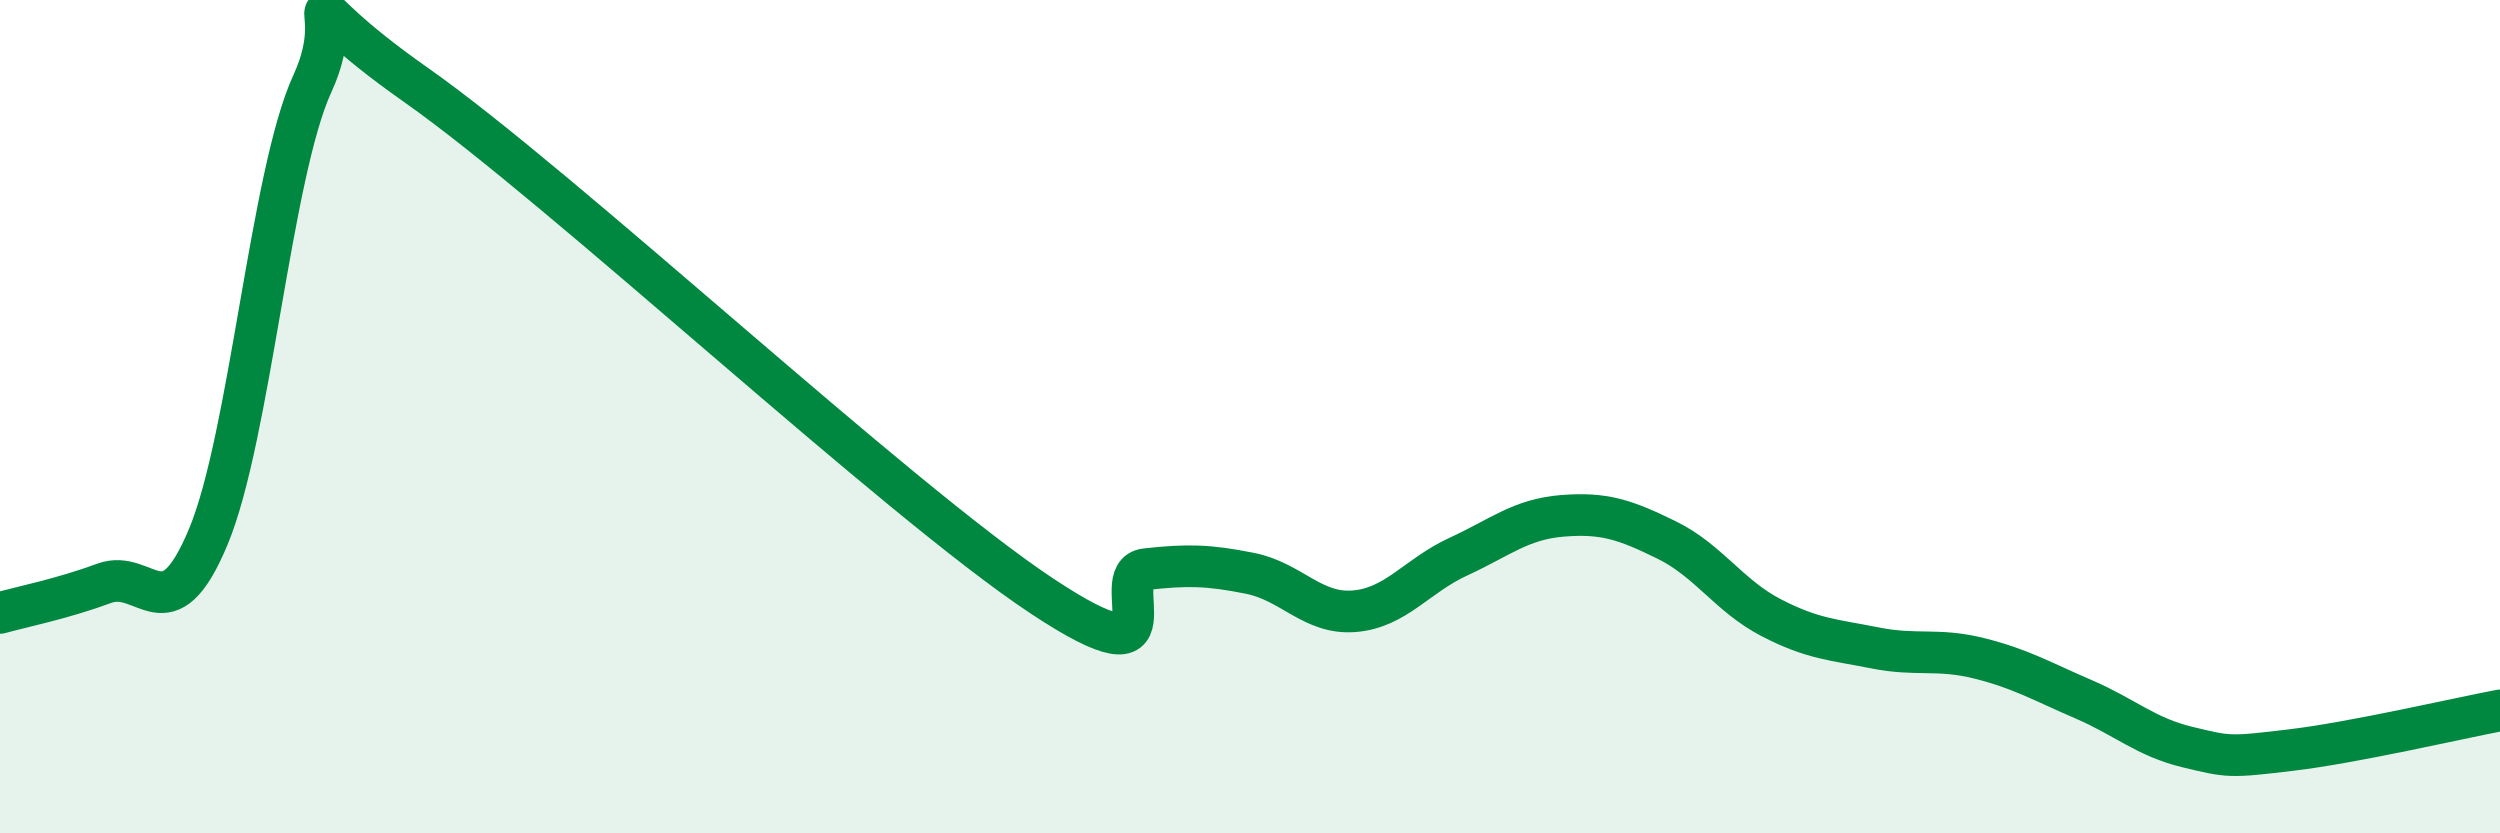
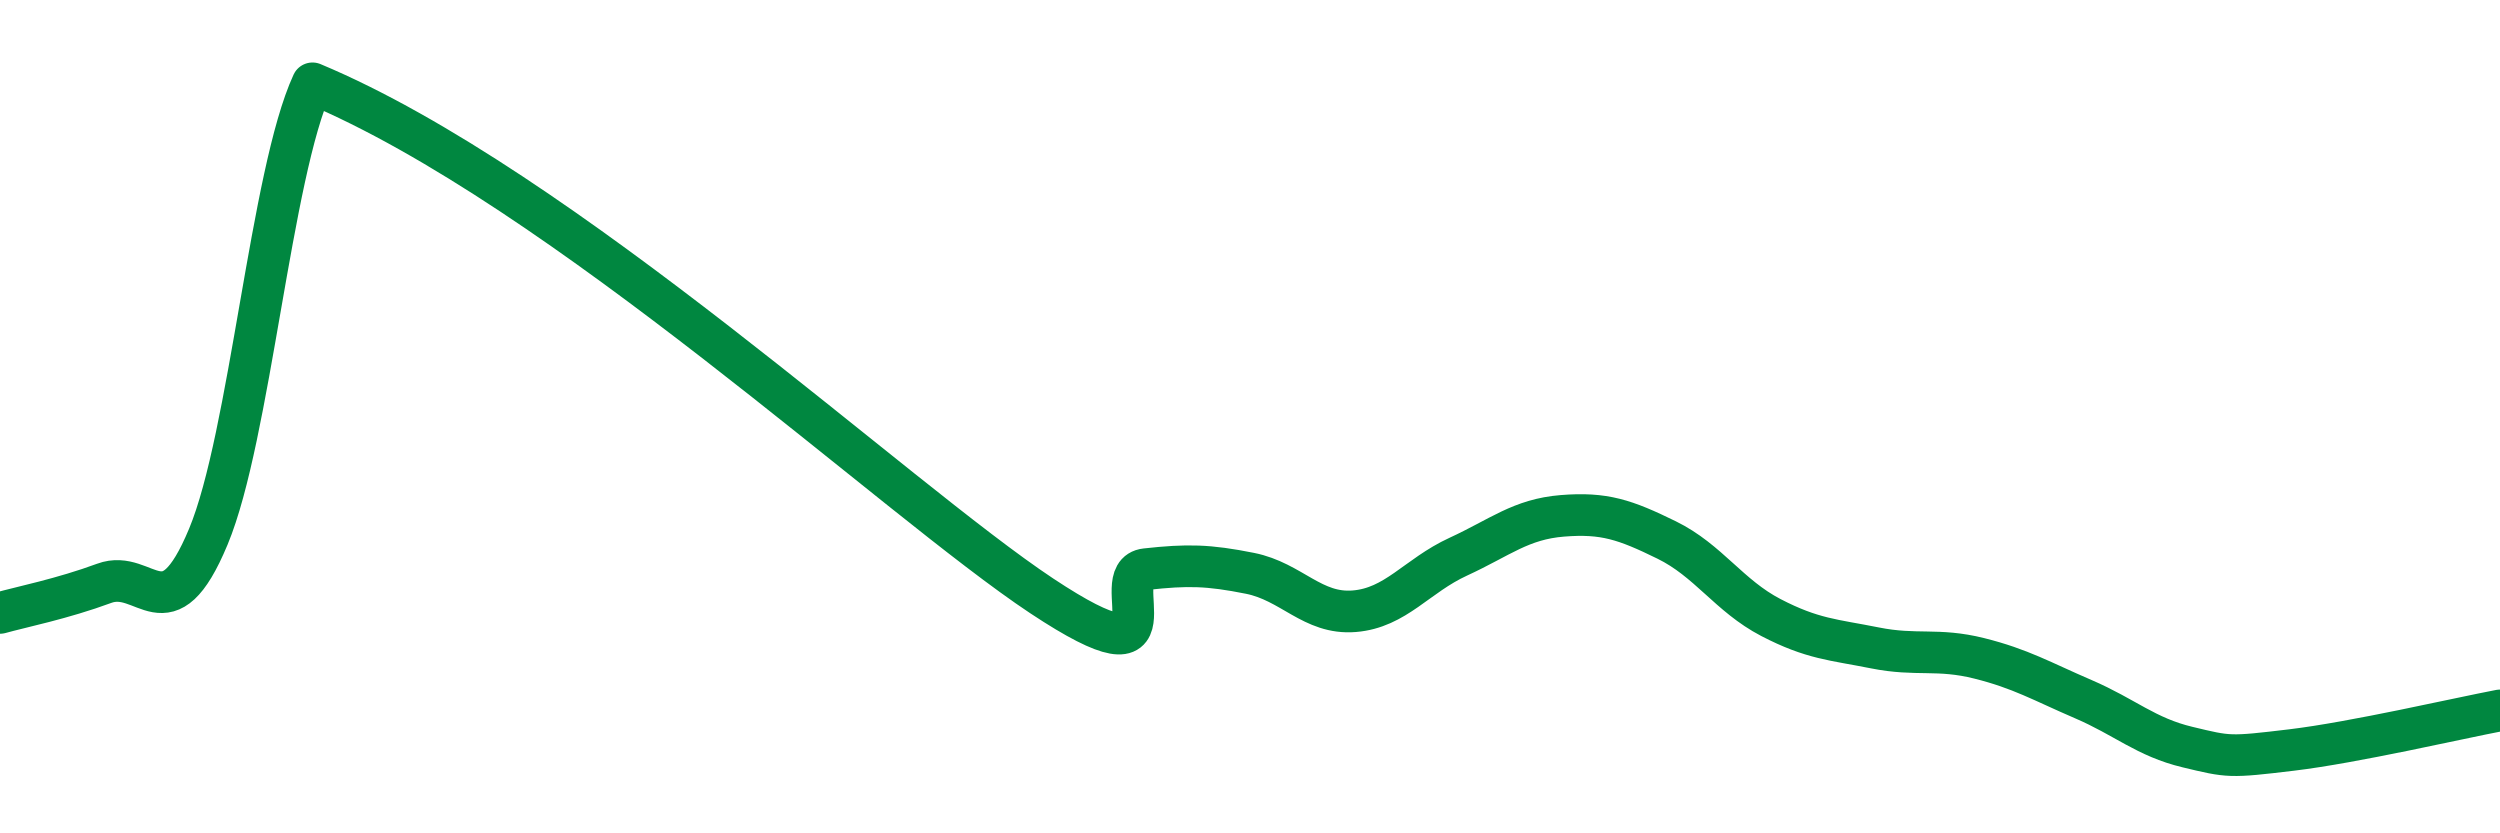
<svg xmlns="http://www.w3.org/2000/svg" width="60" height="20" viewBox="0 0 60 20">
-   <path d="M 0,14.71 C 0.5,14.57 1.5,14.37 2.5,14 C 3.5,13.63 4,15.28 5,12.88 C 6,10.48 6.5,4.17 7.5,2 C 8.5,-0.17 6.5,-0.41 10,2.05 C 13.5,4.51 21.5,11.98 25,14.3 C 28.5,16.62 26.5,13.77 27.5,13.66 C 28.5,13.55 29,13.56 30,13.76 C 31,13.96 31.5,14.75 32.5,14.67 C 33.5,14.59 34,13.82 35,13.36 C 36,12.9 36.5,12.46 37.5,12.38 C 38.5,12.3 39,12.47 40,12.96 C 41,13.45 41.5,14.3 42.5,14.82 C 43.5,15.34 44,15.35 45,15.55 C 46,15.75 46.5,15.55 47.5,15.8 C 48.5,16.05 49,16.35 50,16.78 C 51,17.21 51.5,17.69 52.5,17.93 C 53.5,18.17 53.5,18.18 55,18 C 56.5,17.82 59,17.24 60,17.05L60 20L0 20Z" fill="#008740" opacity="0.1" stroke-linecap="round" stroke-linejoin="round" />
-   <path d="M 0,14.71 C 0.5,14.57 1.5,14.37 2.5,14 C 3.5,13.63 4,15.28 5,12.88 C 6,10.48 6.5,4.17 7.5,2 C 8.5,-0.17 6.5,-0.41 10,2.05 C 13.5,4.51 21.5,11.98 25,14.3 C 28.5,16.62 26.5,13.77 27.5,13.66 C 28.5,13.55 29,13.56 30,13.76 C 31,13.96 31.5,14.75 32.5,14.67 C 33.5,14.59 34,13.82 35,13.36 C 36,12.9 36.5,12.46 37.5,12.38 C 38.5,12.3 39,12.47 40,12.96 C 41,13.45 41.5,14.3 42.5,14.82 C 43.5,15.34 44,15.35 45,15.55 C 46,15.75 46.5,15.55 47.5,15.8 C 48.5,16.05 49,16.35 50,16.78 C 51,17.21 51.5,17.69 52.5,17.93 C 53.5,18.17 53.5,18.18 55,18 C 56.5,17.82 59,17.24 60,17.05" stroke="#008740" stroke-width="1" fill="none" stroke-linecap="round" stroke-linejoin="round" />
+   <path d="M 0,14.71 C 0.5,14.57 1.5,14.37 2.5,14 C 3.5,13.63 4,15.28 5,12.88 C 6,10.48 6.5,4.17 7.5,2 C 13.5,4.51 21.5,11.98 25,14.3 C 28.5,16.62 26.5,13.77 27.5,13.66 C 28.5,13.55 29,13.56 30,13.76 C 31,13.96 31.5,14.75 32.5,14.67 C 33.5,14.59 34,13.82 35,13.36 C 36,12.9 36.5,12.46 37.5,12.38 C 38.5,12.3 39,12.47 40,12.96 C 41,13.45 41.5,14.3 42.5,14.82 C 43.5,15.34 44,15.35 45,15.55 C 46,15.75 46.5,15.55 47.5,15.8 C 48.5,16.05 49,16.35 50,16.78 C 51,17.21 51.5,17.69 52.5,17.93 C 53.5,18.17 53.5,18.18 55,18 C 56.5,17.82 59,17.24 60,17.05" stroke="#008740" stroke-width="1" fill="none" stroke-linecap="round" stroke-linejoin="round" />
</svg>